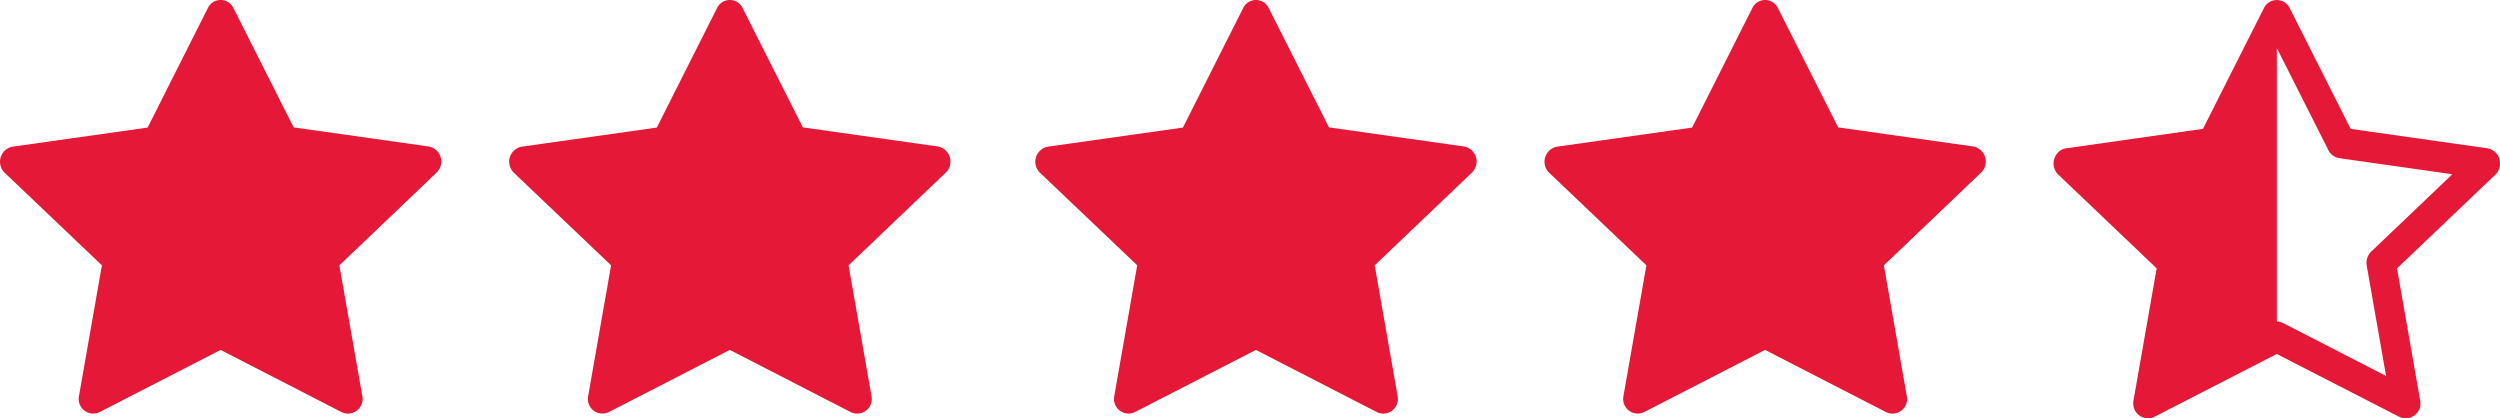
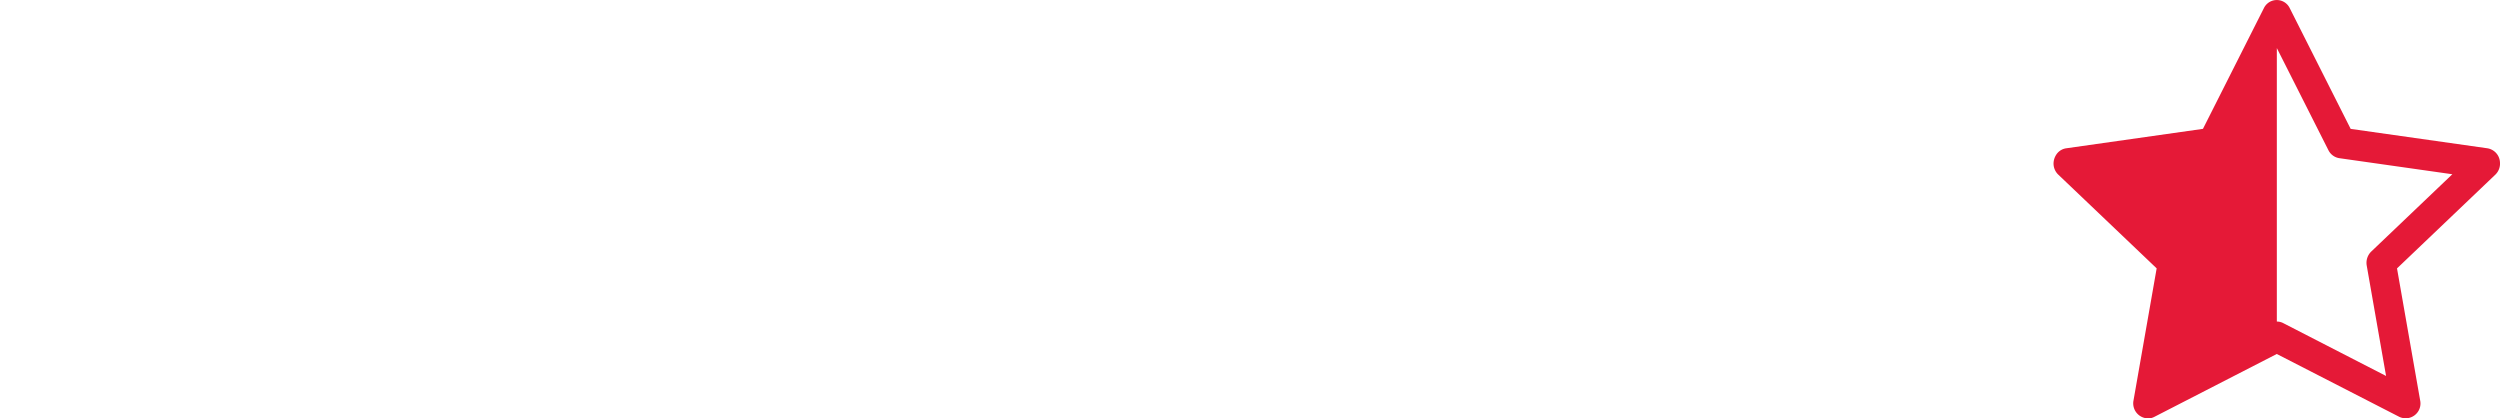
<svg xmlns="http://www.w3.org/2000/svg" width="91.637" height="15.339" viewBox="0 0 91.637 15.339">
  <g transform="translate(-614 -2008)">
-     <path d="M3.653,16.231a.536.536,0,0,1-.754-.6l.839-4.782L.176,7.458A.562.562,0,0,1,.463,6.5l4.951-.7L7.622,1.419a.519.519,0,0,1,.937,0l2.208,4.374,4.951.7a.562.562,0,0,1,.286.96L12.443,10.85l.839,4.782a.536.536,0,0,1-.754.6L8.089,13.95,3.652,16.231Z" transform="translate(613.997 2006.876)" fill="#E51937" />
-     <path d="M3.653,16.231a.536.536,0,0,1-.754-.6l.839-4.782L.176,7.458A.562.562,0,0,1,.463,6.5l4.951-.7L7.622,1.419a.519.519,0,0,1,.937,0l2.208,4.374,4.951.7a.562.562,0,0,1,.286.96L12.443,10.85l.839,4.782a.536.536,0,0,1-.754.6L8.089,13.95,3.652,16.231Z" transform="translate(651.946 2006.876)" fill="#E51937" />
-     <path d="M3.653,16.231a.536.536,0,0,1-.754-.6l.839-4.782L.176,7.458A.562.562,0,0,1,.463,6.5l4.951-.7L7.622,1.419a.519.519,0,0,1,.937,0l2.208,4.374,4.951.7a.562.562,0,0,1,.286.96L12.443,10.85l.839,4.782a.536.536,0,0,1-.754.6L8.089,13.95,3.652,16.231Z" transform="translate(632.661 2006.876)" fill="#E51937" />
-     <path d="M3.653,16.231a.536.536,0,0,1-.754-.6l.839-4.782L.176,7.458A.562.562,0,0,1,.463,6.5l4.951-.7L7.622,1.419a.519.519,0,0,1,.937,0l2.208,4.374,4.951.7a.562.562,0,0,1,.286.96L12.443,10.85l.839,4.782a.536.536,0,0,1-.754.6L8.089,13.95,3.652,16.231Z" transform="translate(670.61 2006.876)" fill="#E51937" />
    <path d="M5.477,5.848,7.71,1.424a.526.526,0,0,1,.948,0l2.233,4.425L15.9,6.56a.549.549,0,0,1,.464.516.563.563,0,0,1-.174.455l-3.6,3.432.848,4.837a.543.543,0,0,1-.763.605L8.183,14.1,3.695,16.405a.531.531,0,0,1-.149.051.551.551,0,0,1-.614-.657l.848-4.837L.179,7.531A.563.563,0,0,1,0,7.119.6.6,0,0,1,.09,6.81a.524.524,0,0,1,.379-.25Zm2.706,7.064a.5.5,0,0,1,.237.057l3.769,1.937-.709-4.046a.577.577,0,0,1,.167-.516l2.971-2.832-4.143-.589a.537.537,0,0,1-.4-.294L8.185,2.887l0,0V12.911Z" transform="translate(689.272 2006.875)" fill="#E51937" fill-rule="evenodd" />
  </g>
</svg>